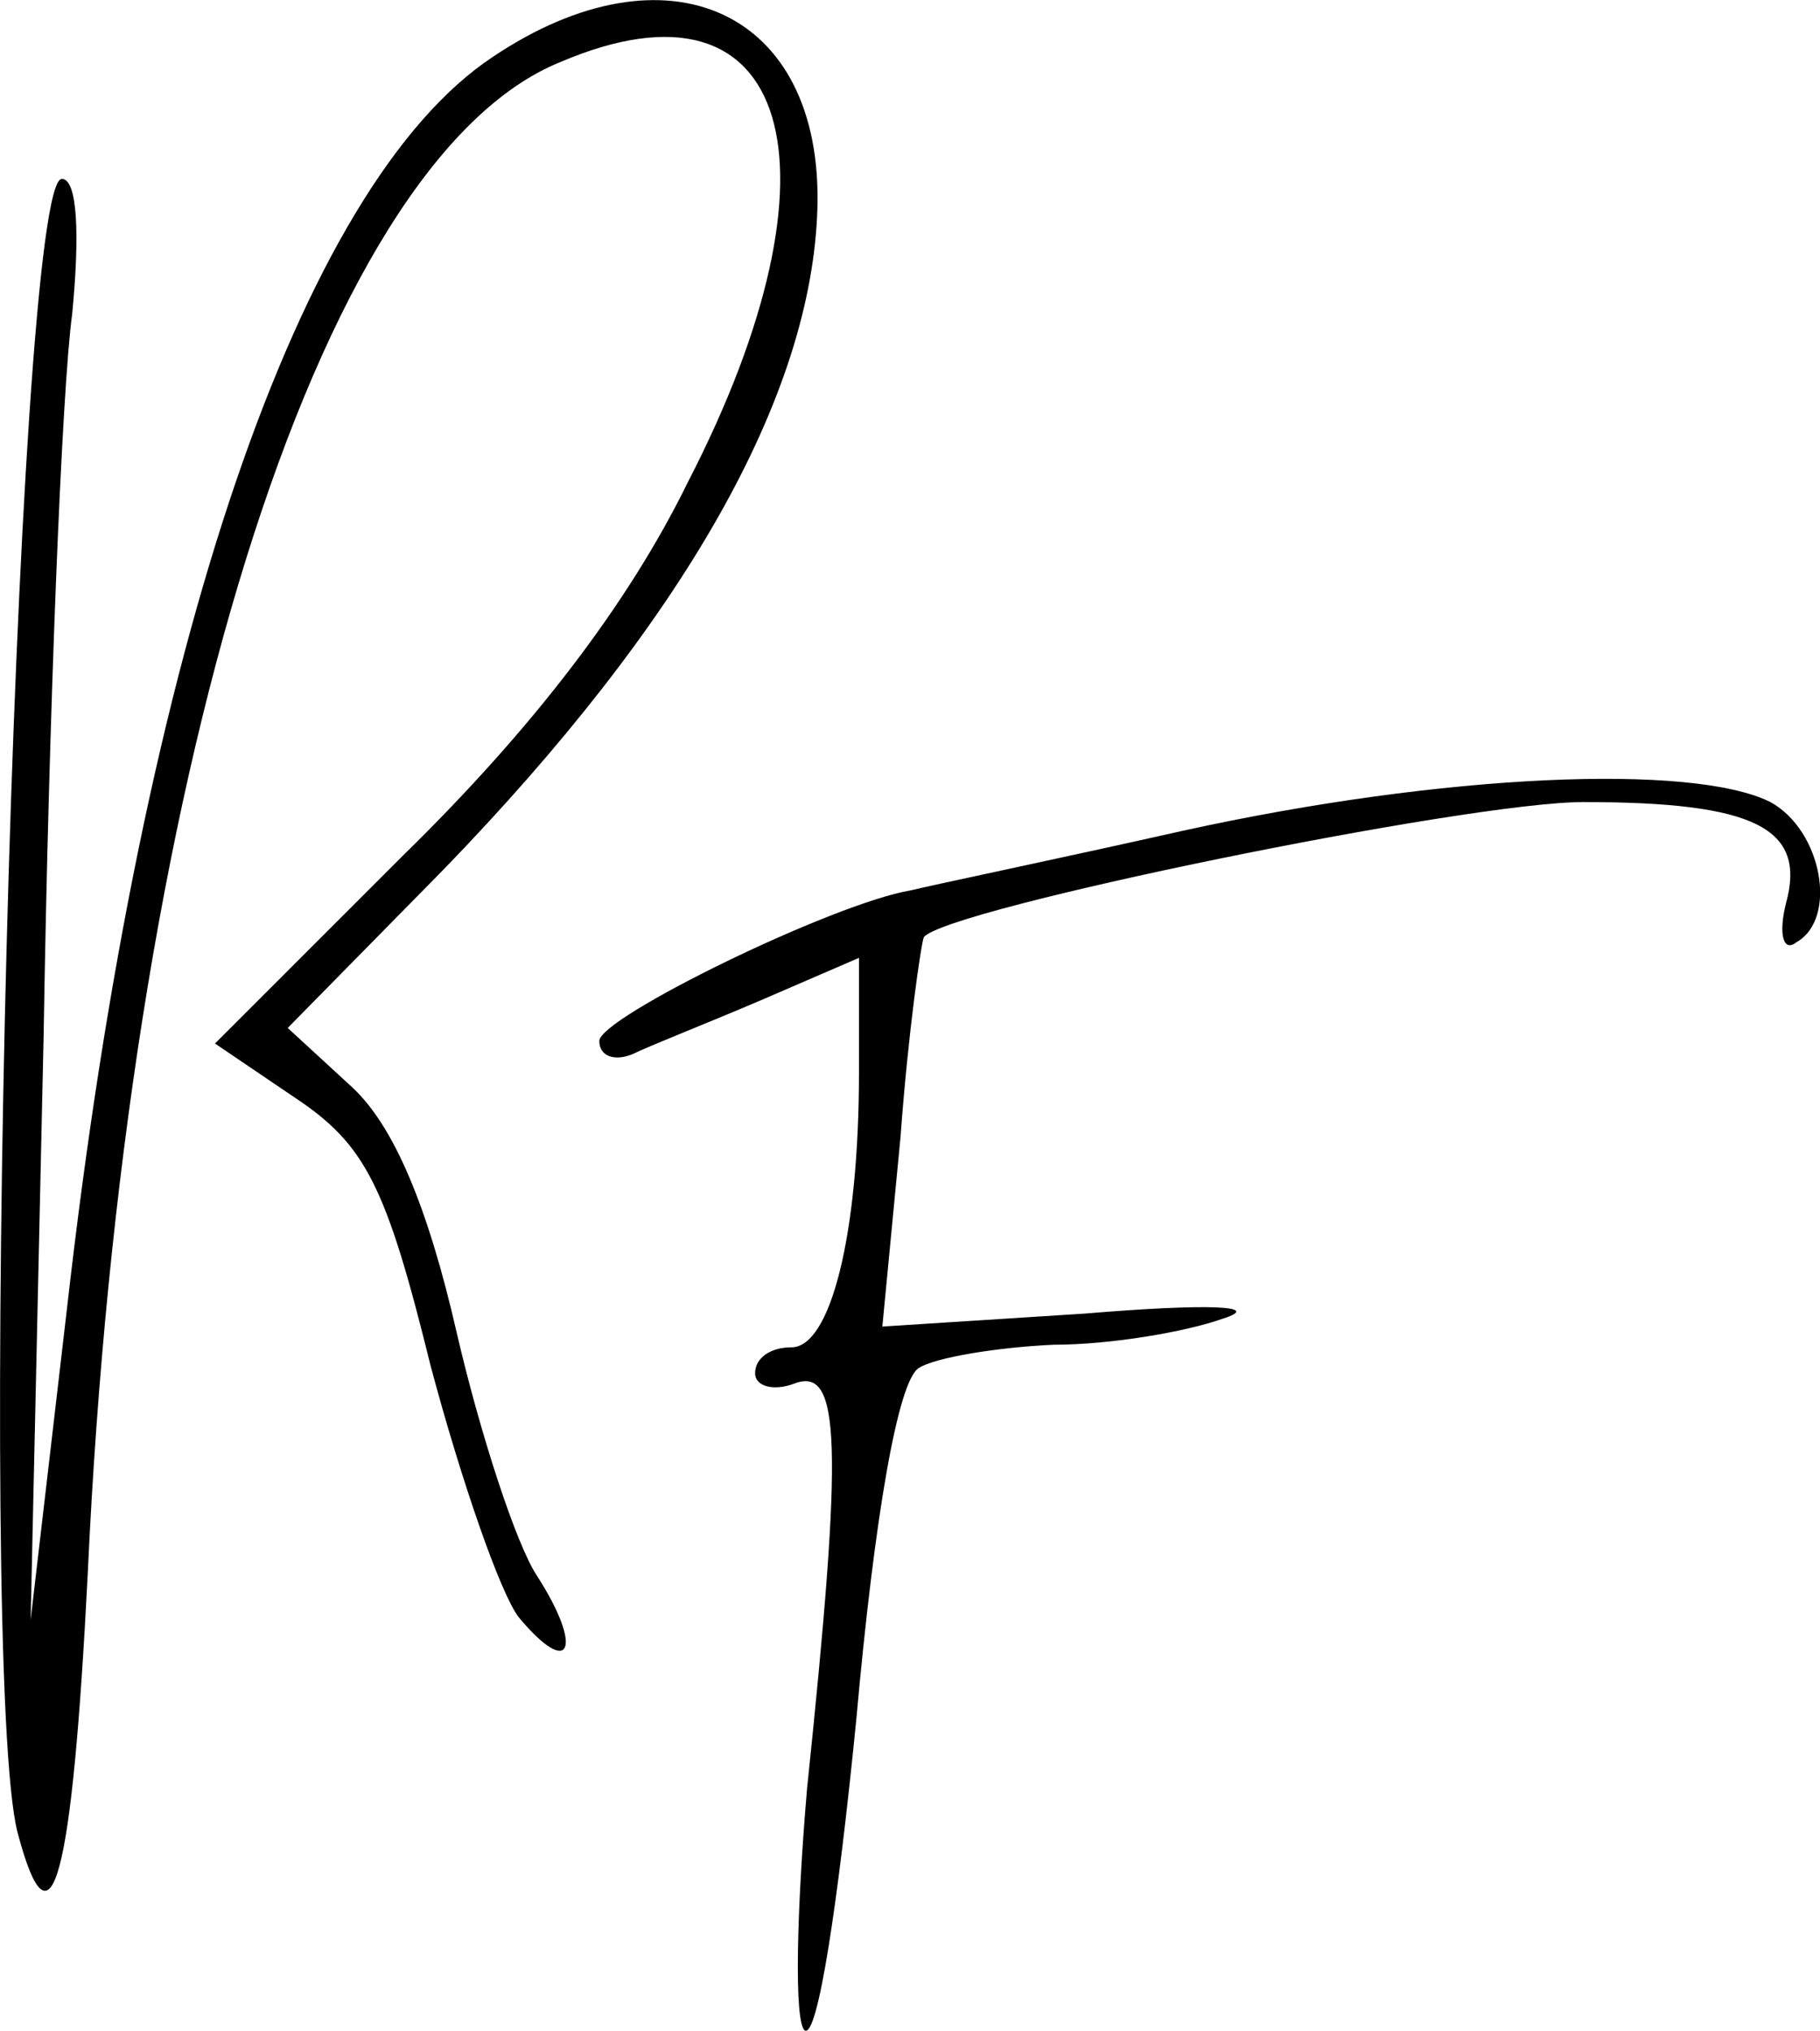
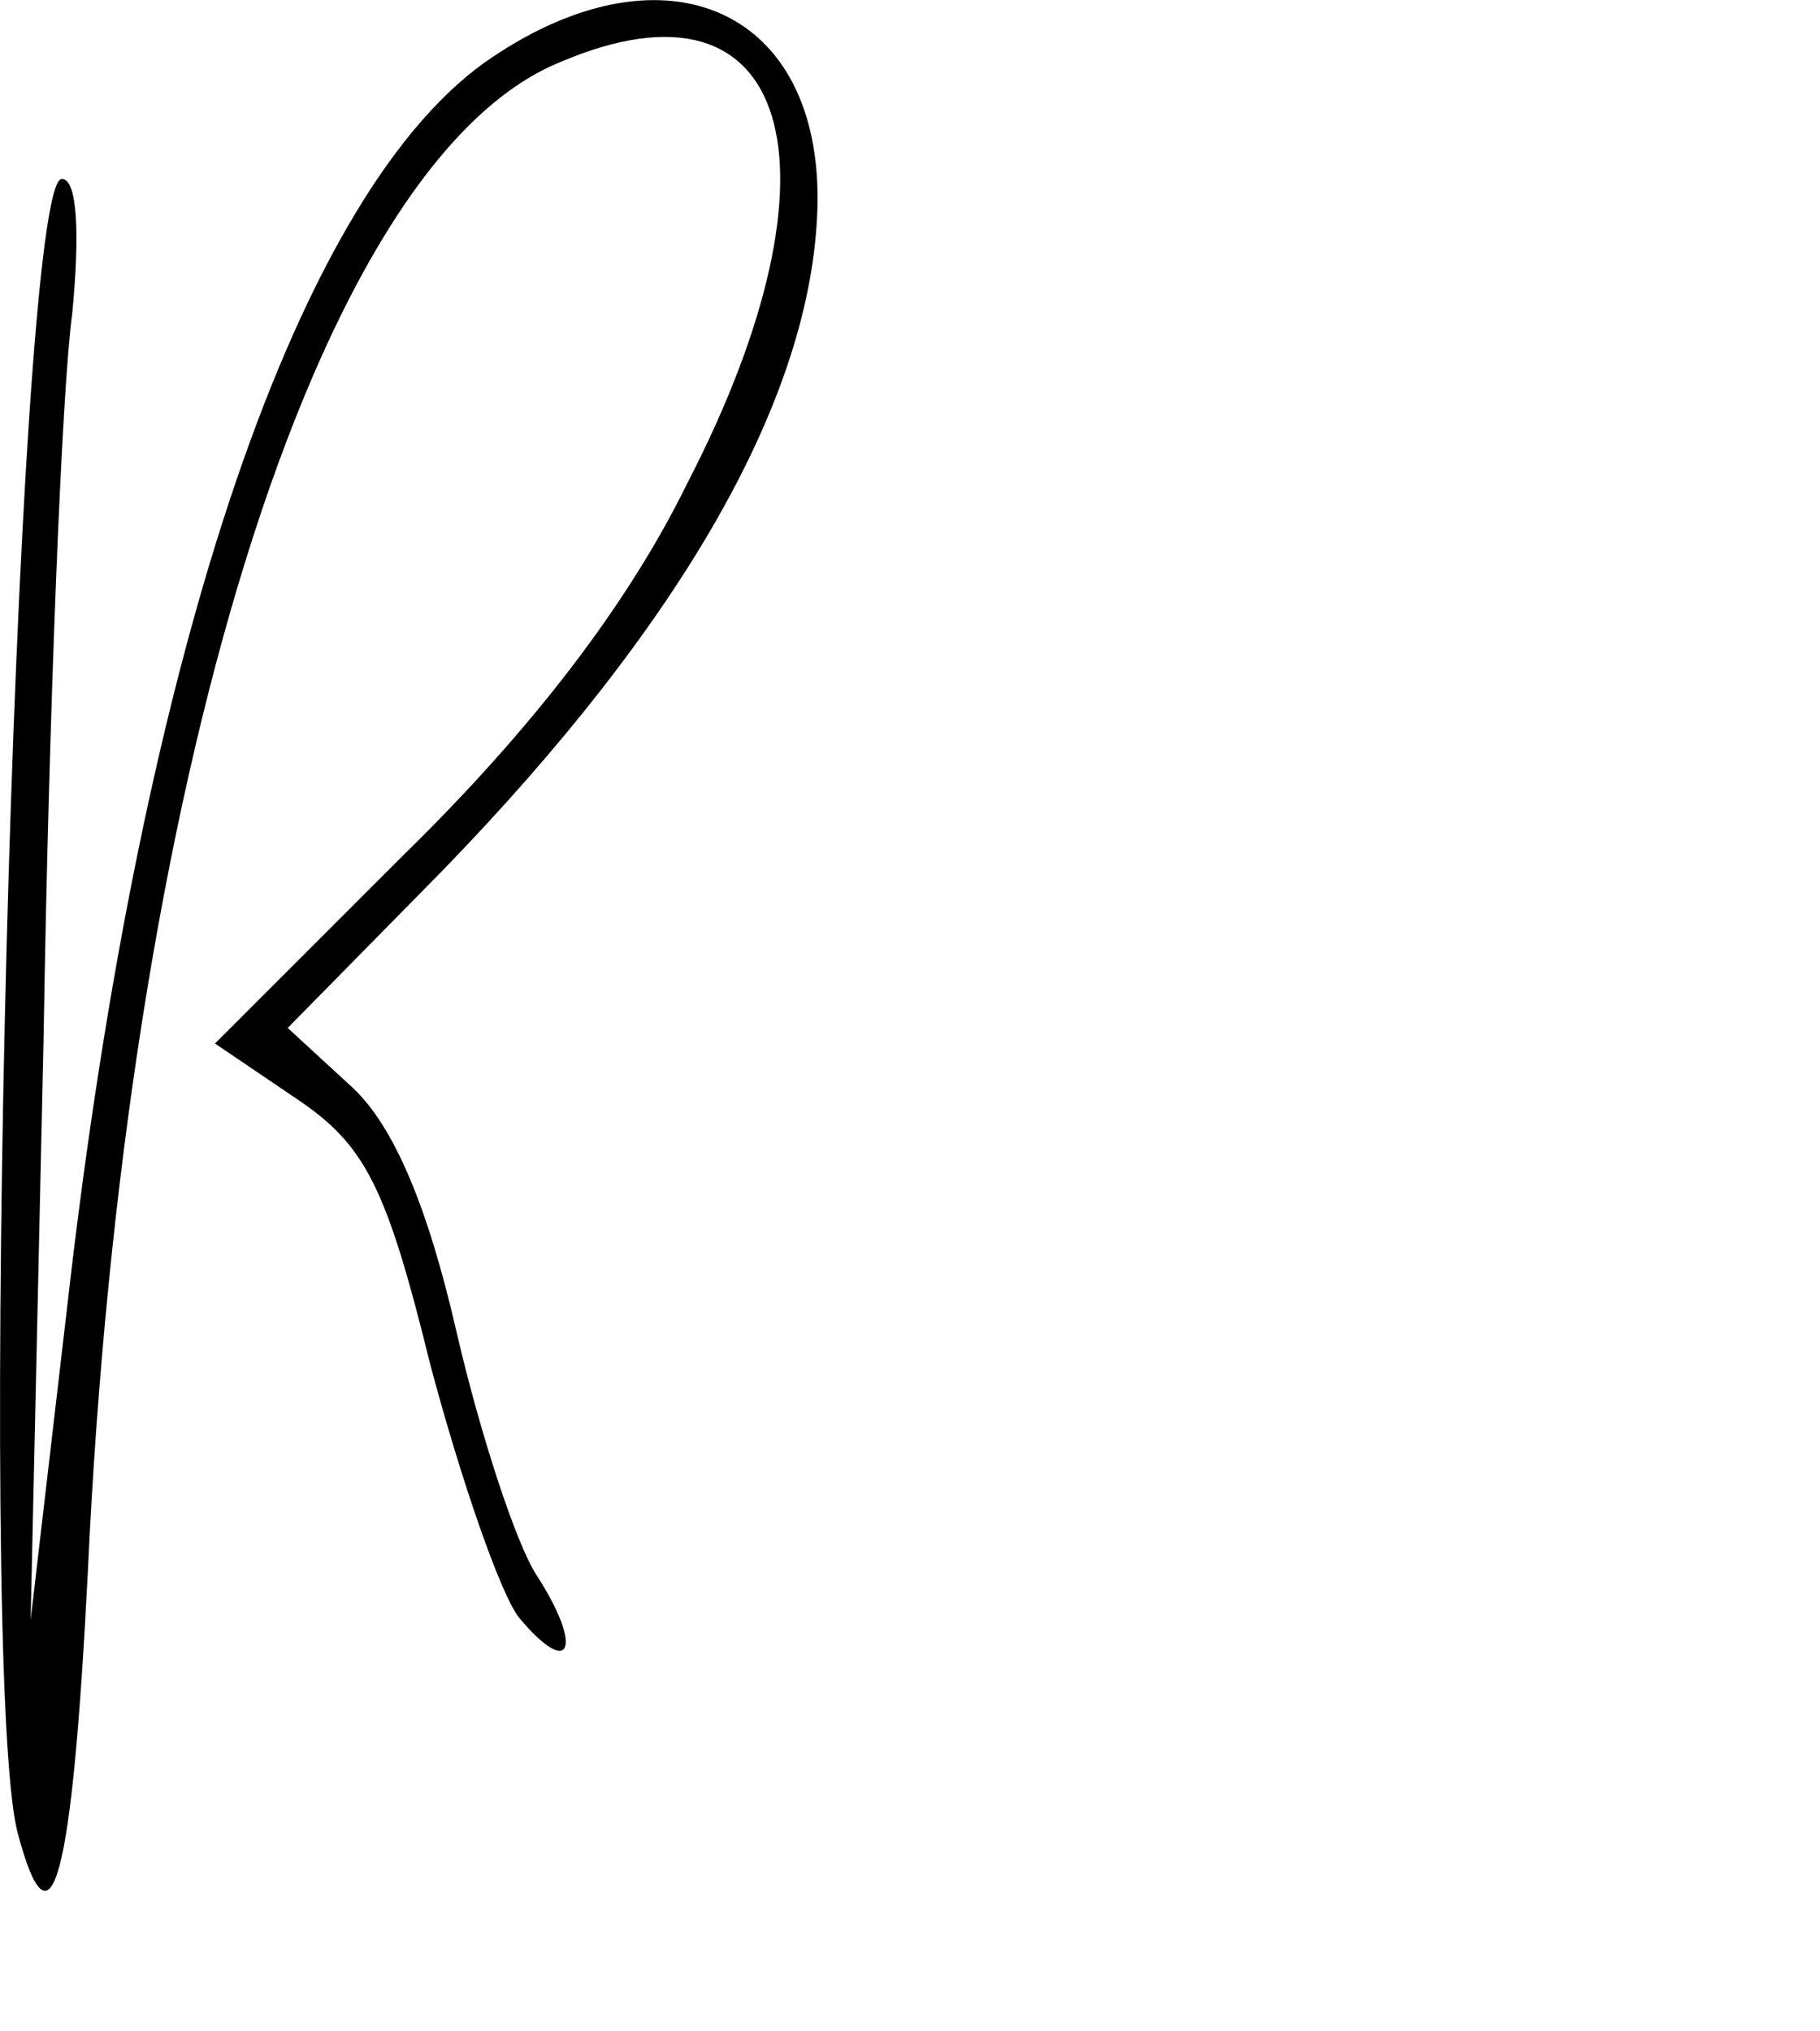
<svg xmlns="http://www.w3.org/2000/svg" version="1.0" preserveAspectRatio="xMidYMid meet" viewBox="281.92 128.11 70.09 78.21">
  <g transform="translate(0,408) scale(0.1,-0.1)" fill="#000000" stroke="none">
    <path d="M3009 2777 c-74 -49 -135 -226 -164 -482 l-14 -120 5 225 c2 124 7 249 11 278 3 31 2 52 -4 52 -18 0 -33 -576 -17 -637 13 -49 21 -18 27 100 14 304 88 544 182 582 89 38 112 -40 49 -162 -23 -47 -60 -95 -109 -143 l-73 -73 31 -21 c27 -18 35 -34 52 -103 12 -45 27 -88 34 -97 20 -24 25 -12 7 16 -8 12 -22 55 -31 94 -11 48 -24 79 -40 94 l-25 23 60 61 c92 95 142 182 144 255 2 76 -58 103 -125 58z" />
-     <path d="M3275 2479 c-49 -11 -97 -21 -105 -23 -30 -5 -120 -49 -120 -58 0 -6 6 -8 13 -5 6 3 29 12 50 21 l37 16 0 -44 c0 -63 -11 -106 -26 -106 -8 0 -14 -4 -14 -10 0 -5 7 -7 15 -4 18 7 19 -22 5 -156 -4 -47 -5 -89 -1 -93 5 -4 13 49 20 120 7 78 16 130 24 135 6 4 30 8 52 9 22 0 51 5 65 10 16 5 -5 6 -53 2 l-78 -5 7 73 c3 41 8 75 9 77 9 11 209 52 254 52 66 0 86 -10 78 -39 -3 -12 -1 -19 4 -15 16 9 10 43 -10 54 -30 15 -126 11 -226 -11z" />
  </g>
</svg>